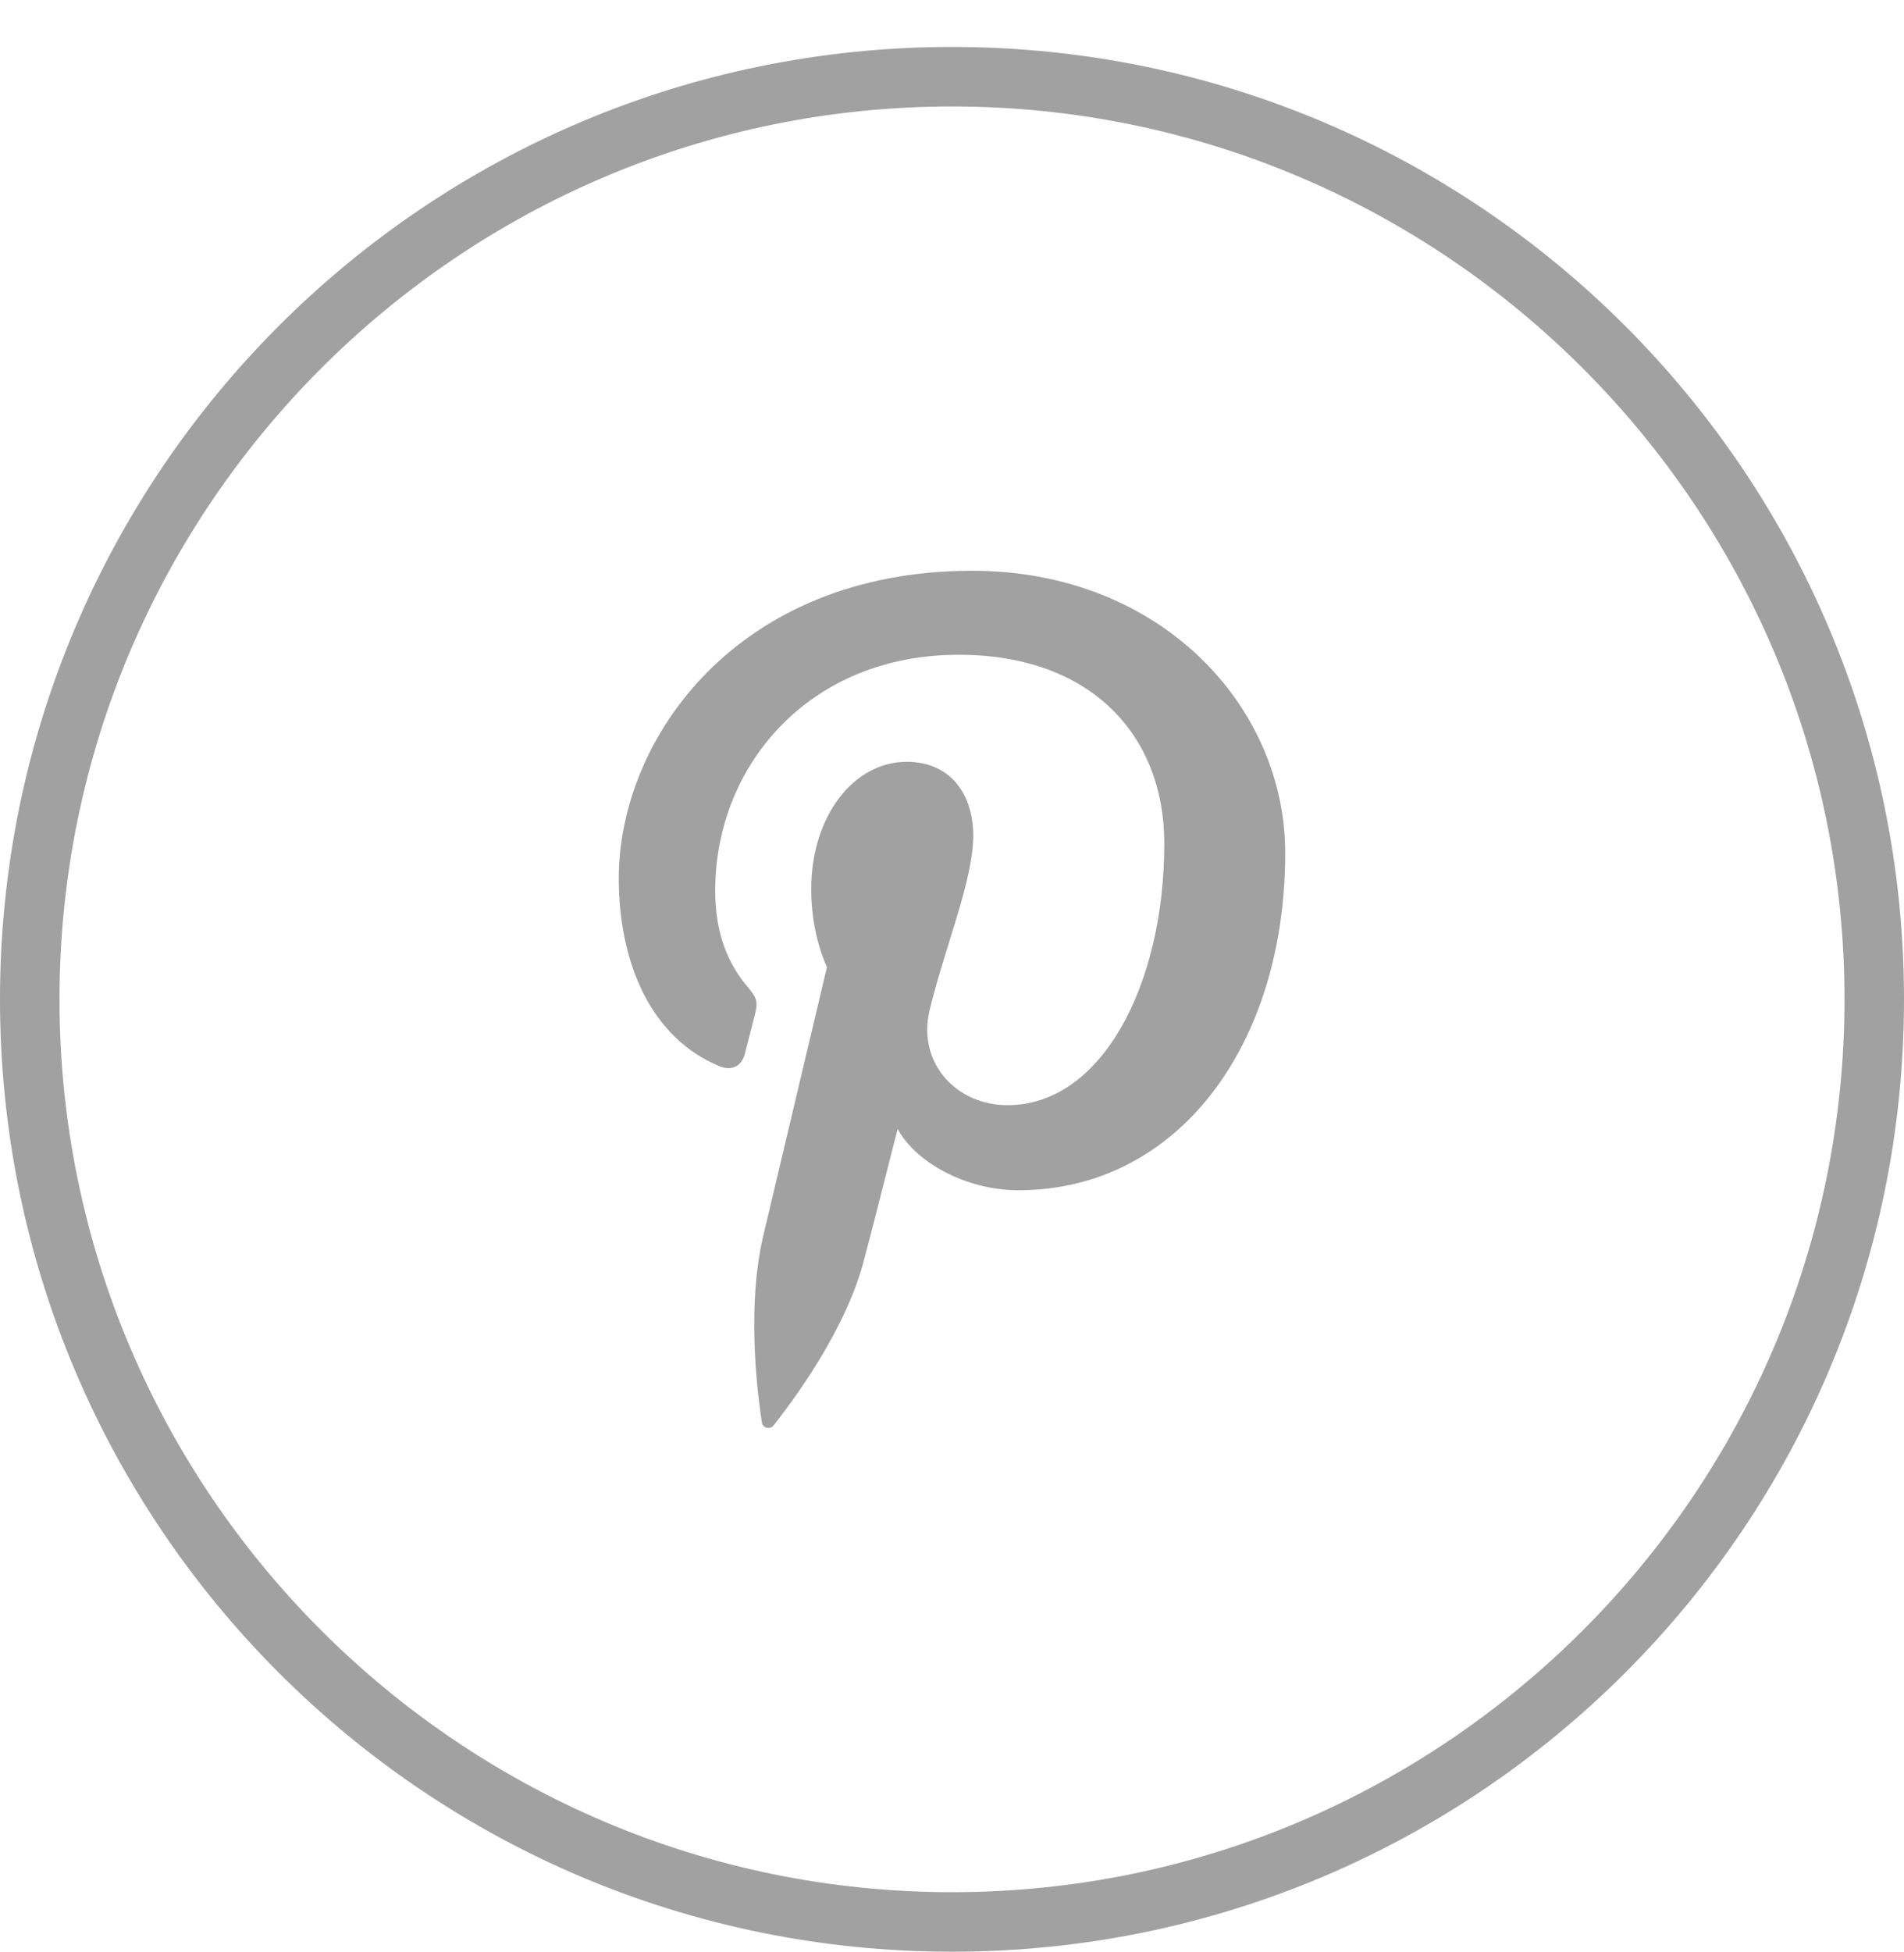
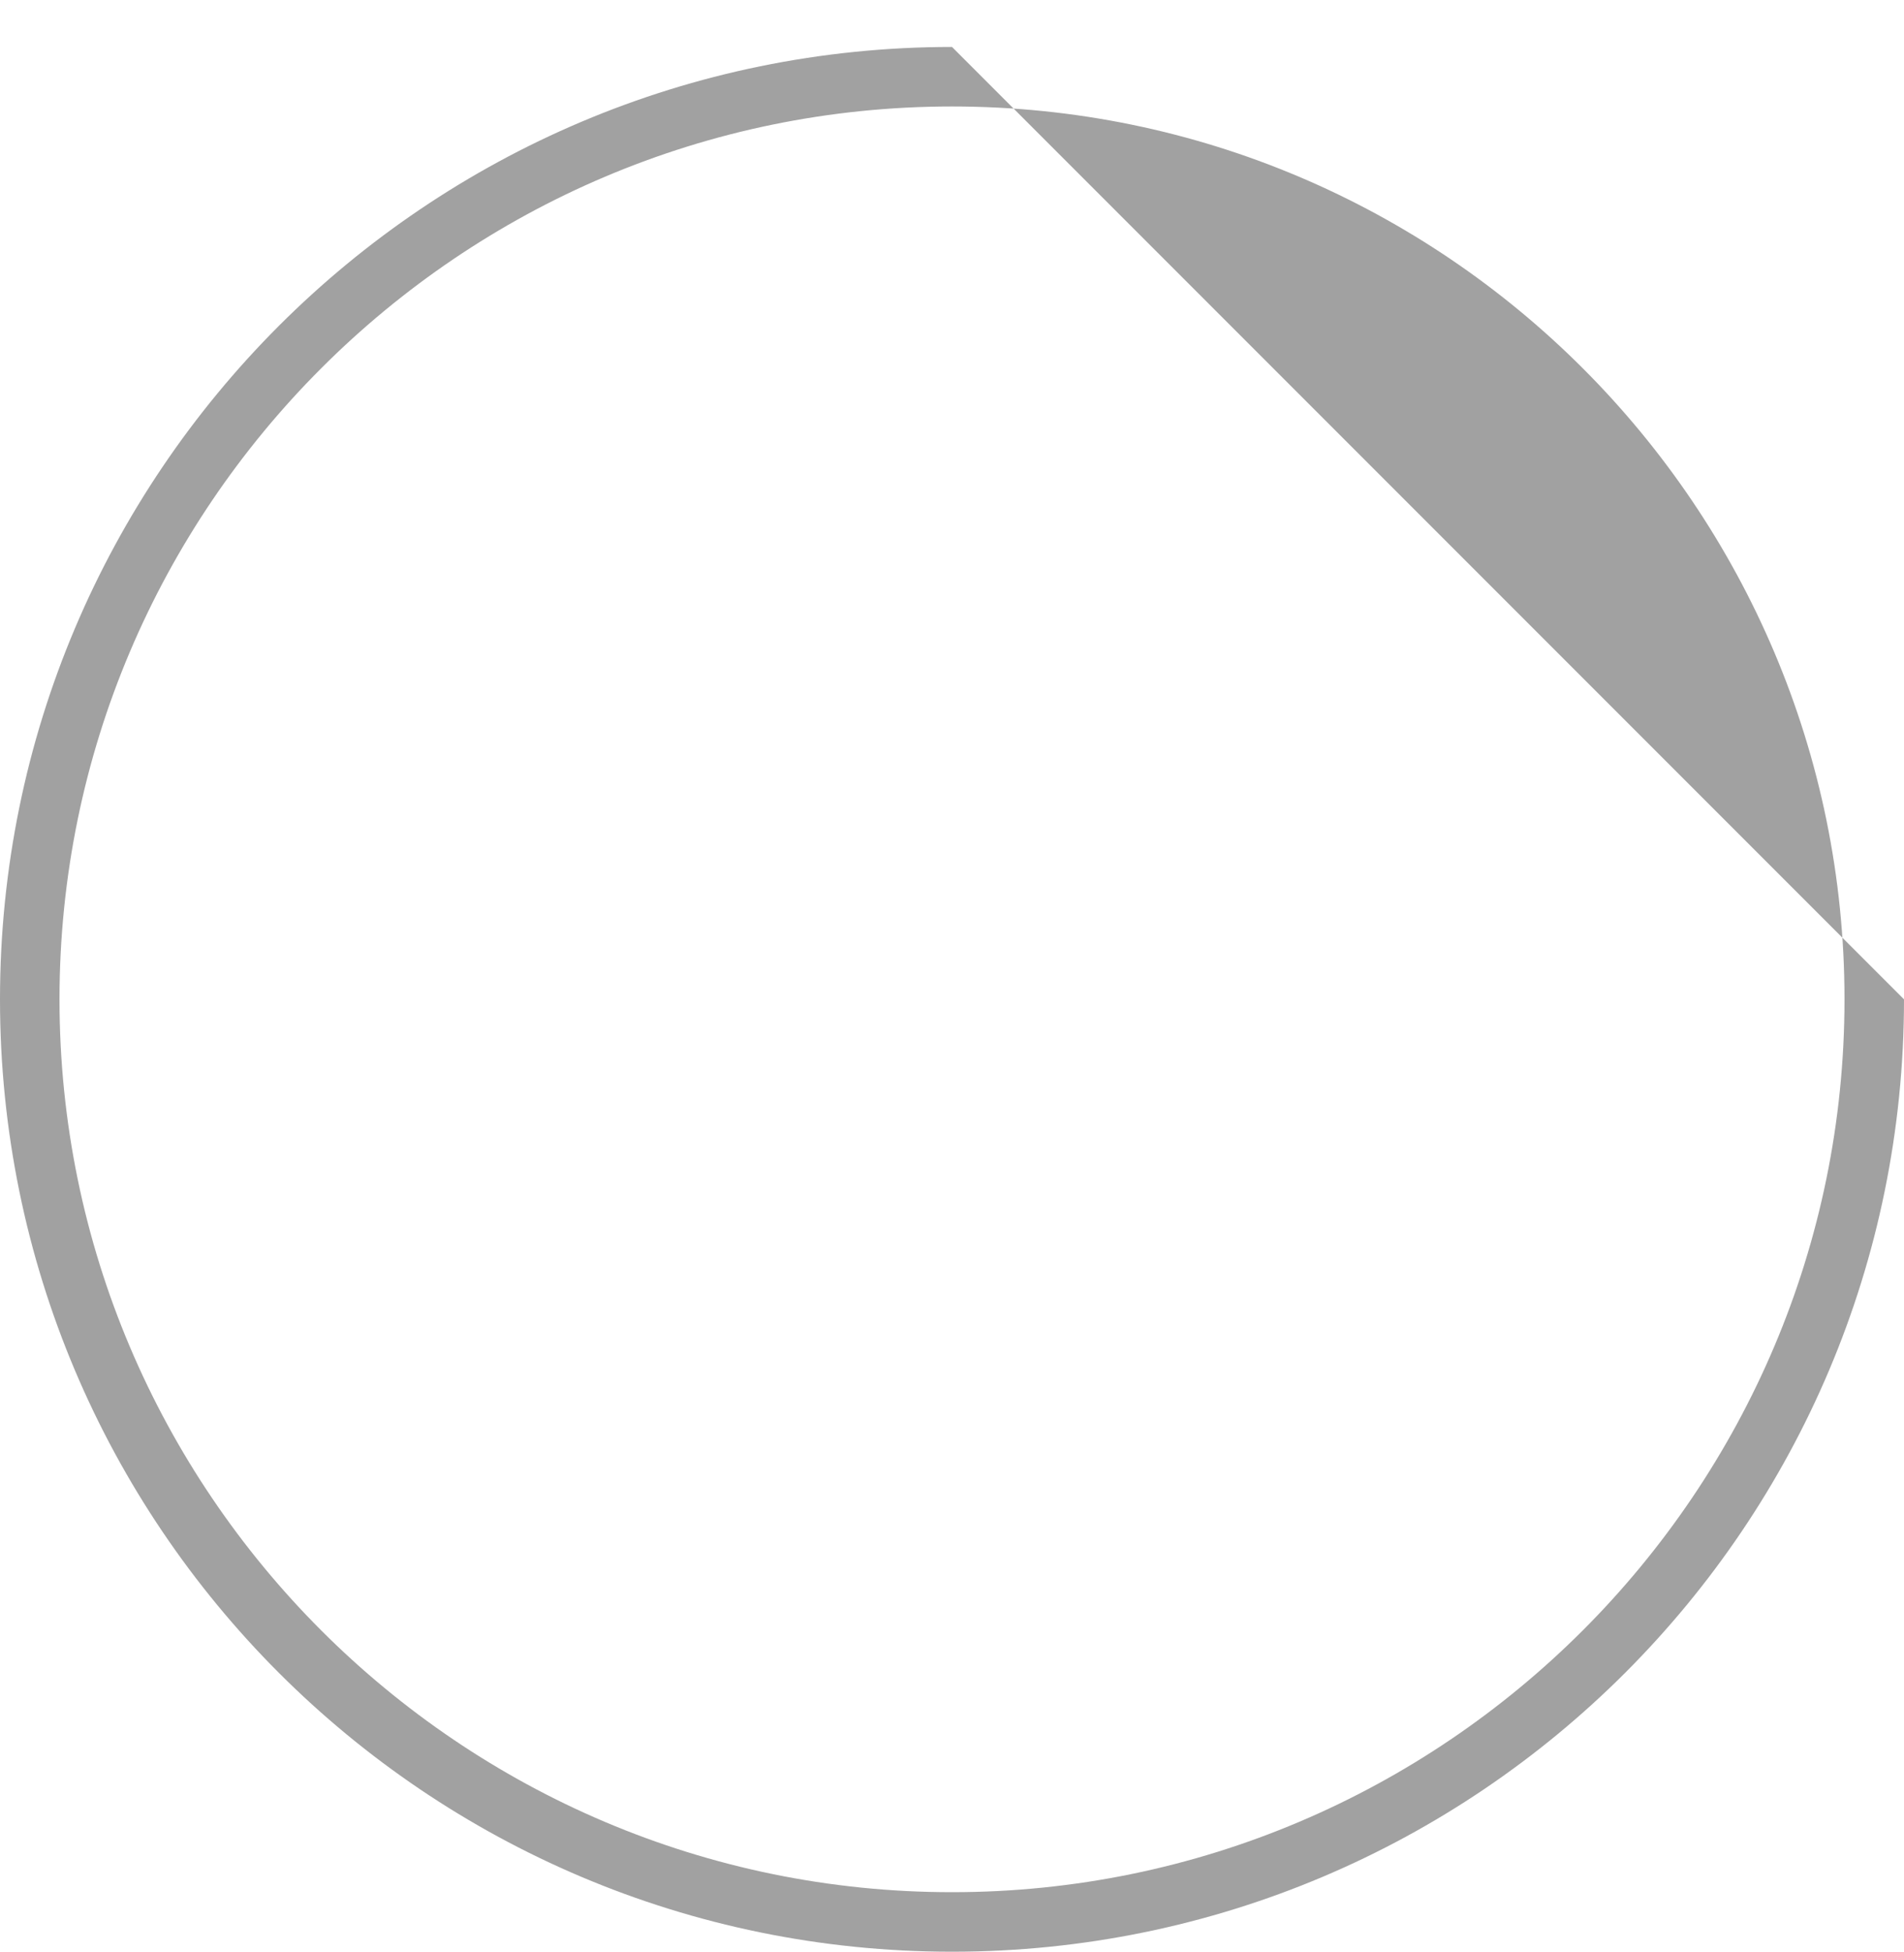
<svg xmlns="http://www.w3.org/2000/svg" width="40" height="41" viewBox="0 0 40 41" fill="none">
-   <path d="M27 17.909C27 21.964 24.735 24.995 21.395 24.995C20.274 24.995 19.22 24.391 18.858 23.706C18.858 23.706 18.255 26.088 18.128 26.548C17.678 28.173 16.355 29.798 16.253 29.932C16.181 30.025 16.023 29.995 16.006 29.872C15.977 29.666 15.64 27.616 16.037 25.943L17.373 20.31C17.373 20.31 17.042 19.65 17.042 18.674C17.042 17.141 17.934 15.998 19.045 15.998C19.99 15.998 20.446 16.703 20.446 17.549C20.446 18.495 19.841 19.908 19.529 21.218C19.268 22.314 20.081 23.209 21.168 23.209C23.135 23.209 24.46 20.694 24.46 17.712C24.46 15.446 22.927 13.75 20.139 13.75C16.989 13.75 15.025 16.089 15.025 18.702C15.025 19.603 15.292 20.238 15.71 20.729C15.902 20.956 15.929 21.046 15.859 21.306C15.809 21.497 15.695 21.953 15.647 22.135C15.578 22.398 15.365 22.491 15.127 22.395C13.677 21.805 13 20.223 13 18.445C13 15.508 15.489 11.986 20.423 11.986C24.39 11.985 27 14.842 27 17.909Z" fill="#A1A1A1" />
-   <path d="M20 2.236C30.339 2.236 38.75 10.648 38.75 20.986C38.75 31.325 30.339 39.736 20 39.736C9.661 39.736 1.25 31.325 1.25 20.986C1.25 10.648 9.661 2.236 20 2.236ZM20 0.986C8.954 0.986 0 9.94 0 20.986C0 32.033 8.954 40.986 20 40.986C31.046 40.986 40 32.033 40 20.986C40 9.94 31.045 0.986 20 0.986Z" fill="#A1A1A1" />
+   <path d="M20 2.236C30.339 2.236 38.75 10.648 38.75 20.986C38.75 31.325 30.339 39.736 20 39.736C9.661 39.736 1.25 31.325 1.25 20.986C1.25 10.648 9.661 2.236 20 2.236ZM20 0.986C8.954 0.986 0 9.94 0 20.986C0 32.033 8.954 40.986 20 40.986C31.046 40.986 40 32.033 40 20.986Z" fill="#A1A1A1" />
</svg>